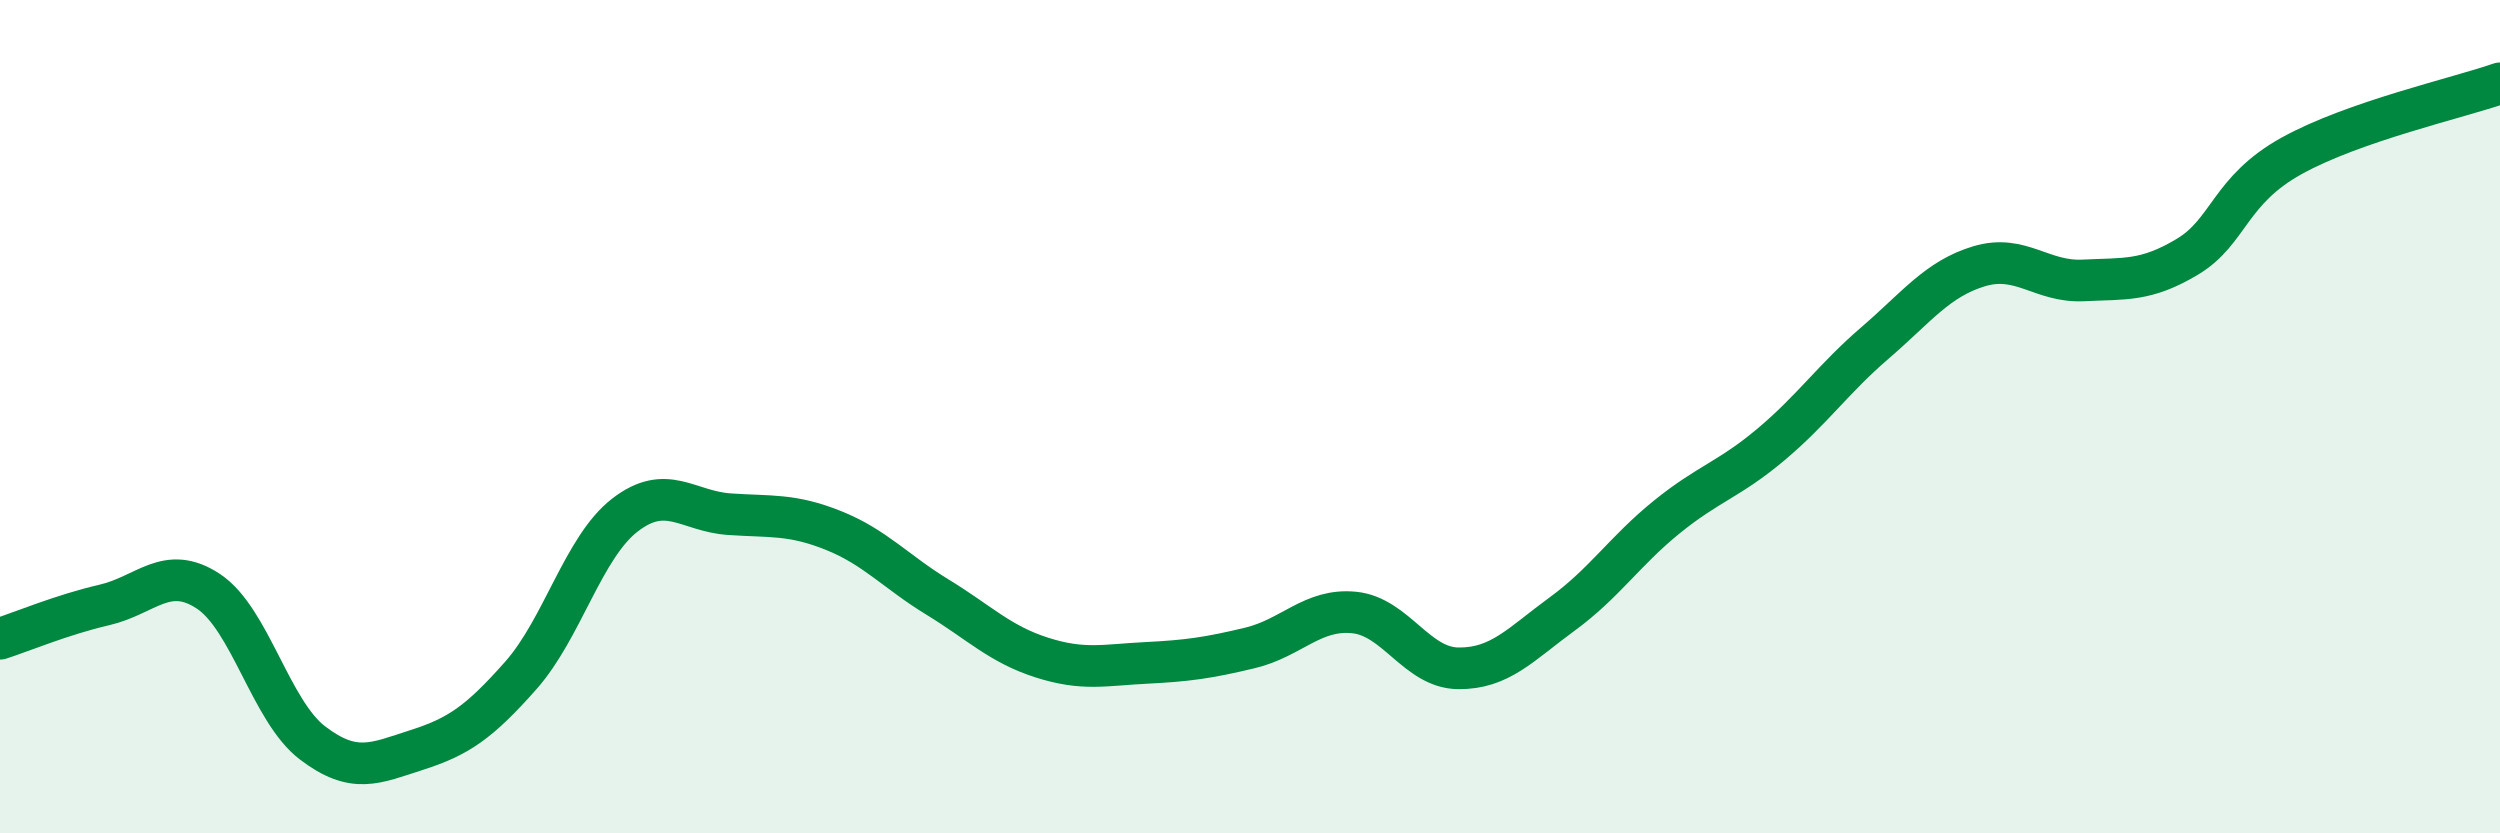
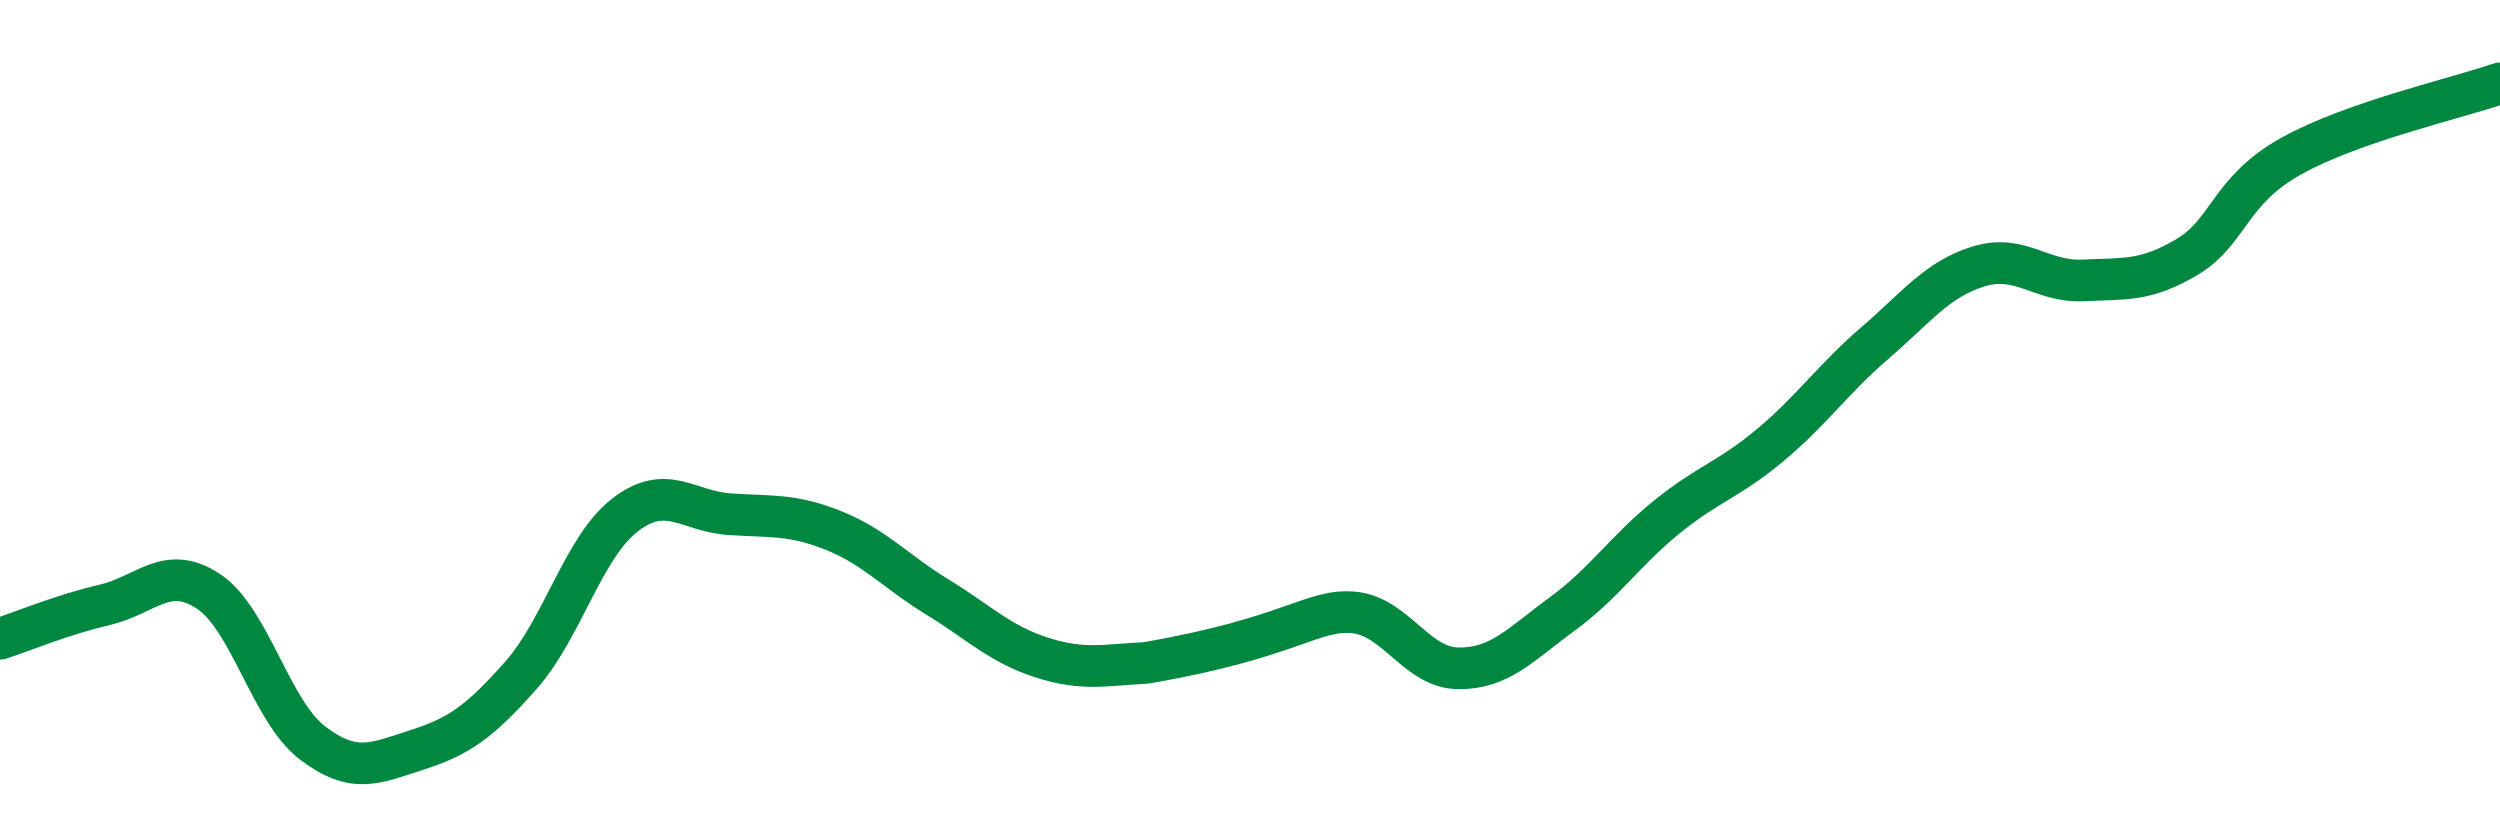
<svg xmlns="http://www.w3.org/2000/svg" width="60" height="20" viewBox="0 0 60 20">
-   <path d="M 0,15.33 C 0.5,15.17 1.5,14.75 2.5,14.52 C 3.5,14.29 4,13.53 5,14.19 C 6,14.85 6.5,17.07 7.5,17.83 C 8.5,18.59 9,18.32 10,18 C 11,17.68 11.5,17.34 12.5,16.21 C 13.5,15.08 14,13.13 15,12.36 C 16,11.59 16.5,12.27 17.5,12.34 C 18.5,12.41 19,12.33 20,12.73 C 21,13.13 21.5,13.72 22.5,14.33 C 23.5,14.94 24,15.46 25,15.78 C 26,16.1 26.5,15.96 27.5,15.91 C 28.5,15.86 29,15.79 30,15.55 C 31,15.31 31.5,14.6 32.5,14.7 C 33.5,14.8 34,16.03 35,16.04 C 36,16.05 36.5,15.46 37.5,14.73 C 38.5,14 39,13.22 40,12.41 C 41,11.6 41.5,11.51 42.5,10.67 C 43.5,9.83 44,9.09 45,8.23 C 46,7.37 46.5,6.69 47.5,6.39 C 48.5,6.09 49,6.78 50,6.73 C 51,6.68 51.5,6.76 52.5,6.16 C 53.5,5.56 53.5,4.57 55,3.74 C 56.5,2.91 59,2.35 60,2L60 20L0 20Z" fill="#008740" opacity="0.1" stroke-linecap="round" stroke-linejoin="round" />
-   <path d="M 0,15.33 C 0.5,15.17 1.5,14.75 2.5,14.52 C 3.5,14.29 4,13.53 5,14.19 C 6,14.85 6.5,17.07 7.5,17.83 C 8.5,18.59 9,18.32 10,18 C 11,17.68 11.5,17.34 12.5,16.21 C 13.5,15.08 14,13.13 15,12.36 C 16,11.59 16.5,12.27 17.5,12.34 C 18.5,12.41 19,12.33 20,12.73 C 21,13.13 21.5,13.72 22.5,14.33 C 23.5,14.94 24,15.46 25,15.78 C 26,16.1 26.5,15.96 27.5,15.91 C 28.5,15.86 29,15.79 30,15.55 C 31,15.31 31.5,14.6 32.5,14.7 C 33.5,14.8 34,16.03 35,16.04 C 36,16.05 36.5,15.46 37.5,14.73 C 38.5,14 39,13.22 40,12.41 C 41,11.6 41.5,11.51 42.5,10.67 C 43.5,9.83 44,9.09 45,8.23 C 46,7.37 46.5,6.69 47.5,6.39 C 48.5,6.09 49,6.78 50,6.73 C 51,6.68 51.5,6.76 52.5,6.16 C 53.5,5.56 53.5,4.57 55,3.74 C 56.5,2.91 59,2.35 60,2" stroke="#008740" stroke-width="1" fill="none" stroke-linecap="round" stroke-linejoin="round" />
+   <path d="M 0,15.33 C 0.5,15.17 1.5,14.75 2.5,14.52 C 3.5,14.29 4,13.53 5,14.19 C 6,14.85 6.5,17.07 7.5,17.83 C 8.5,18.59 9,18.32 10,18 C 11,17.68 11.5,17.34 12.5,16.21 C 13.5,15.08 14,13.13 15,12.36 C 16,11.59 16.5,12.27 17.5,12.34 C 18.5,12.41 19,12.33 20,12.73 C 21,13.13 21.5,13.72 22.5,14.33 C 23.5,14.94 24,15.46 25,15.78 C 26,16.1 26.5,15.96 27.5,15.91 C 31,15.31 31.5,14.6 32.5,14.7 C 33.5,14.8 34,16.03 35,16.04 C 36,16.05 36.5,15.46 37.5,14.73 C 38.5,14 39,13.22 40,12.41 C 41,11.6 41.5,11.51 42.5,10.67 C 43.5,9.83 44,9.09 45,8.23 C 46,7.37 46.5,6.69 47.5,6.39 C 48.5,6.09 49,6.78 50,6.73 C 51,6.68 51.5,6.76 52.5,6.16 C 53.5,5.56 53.5,4.57 55,3.74 C 56.5,2.91 59,2.35 60,2" stroke="#008740" stroke-width="1" fill="none" stroke-linecap="round" stroke-linejoin="round" />
</svg>